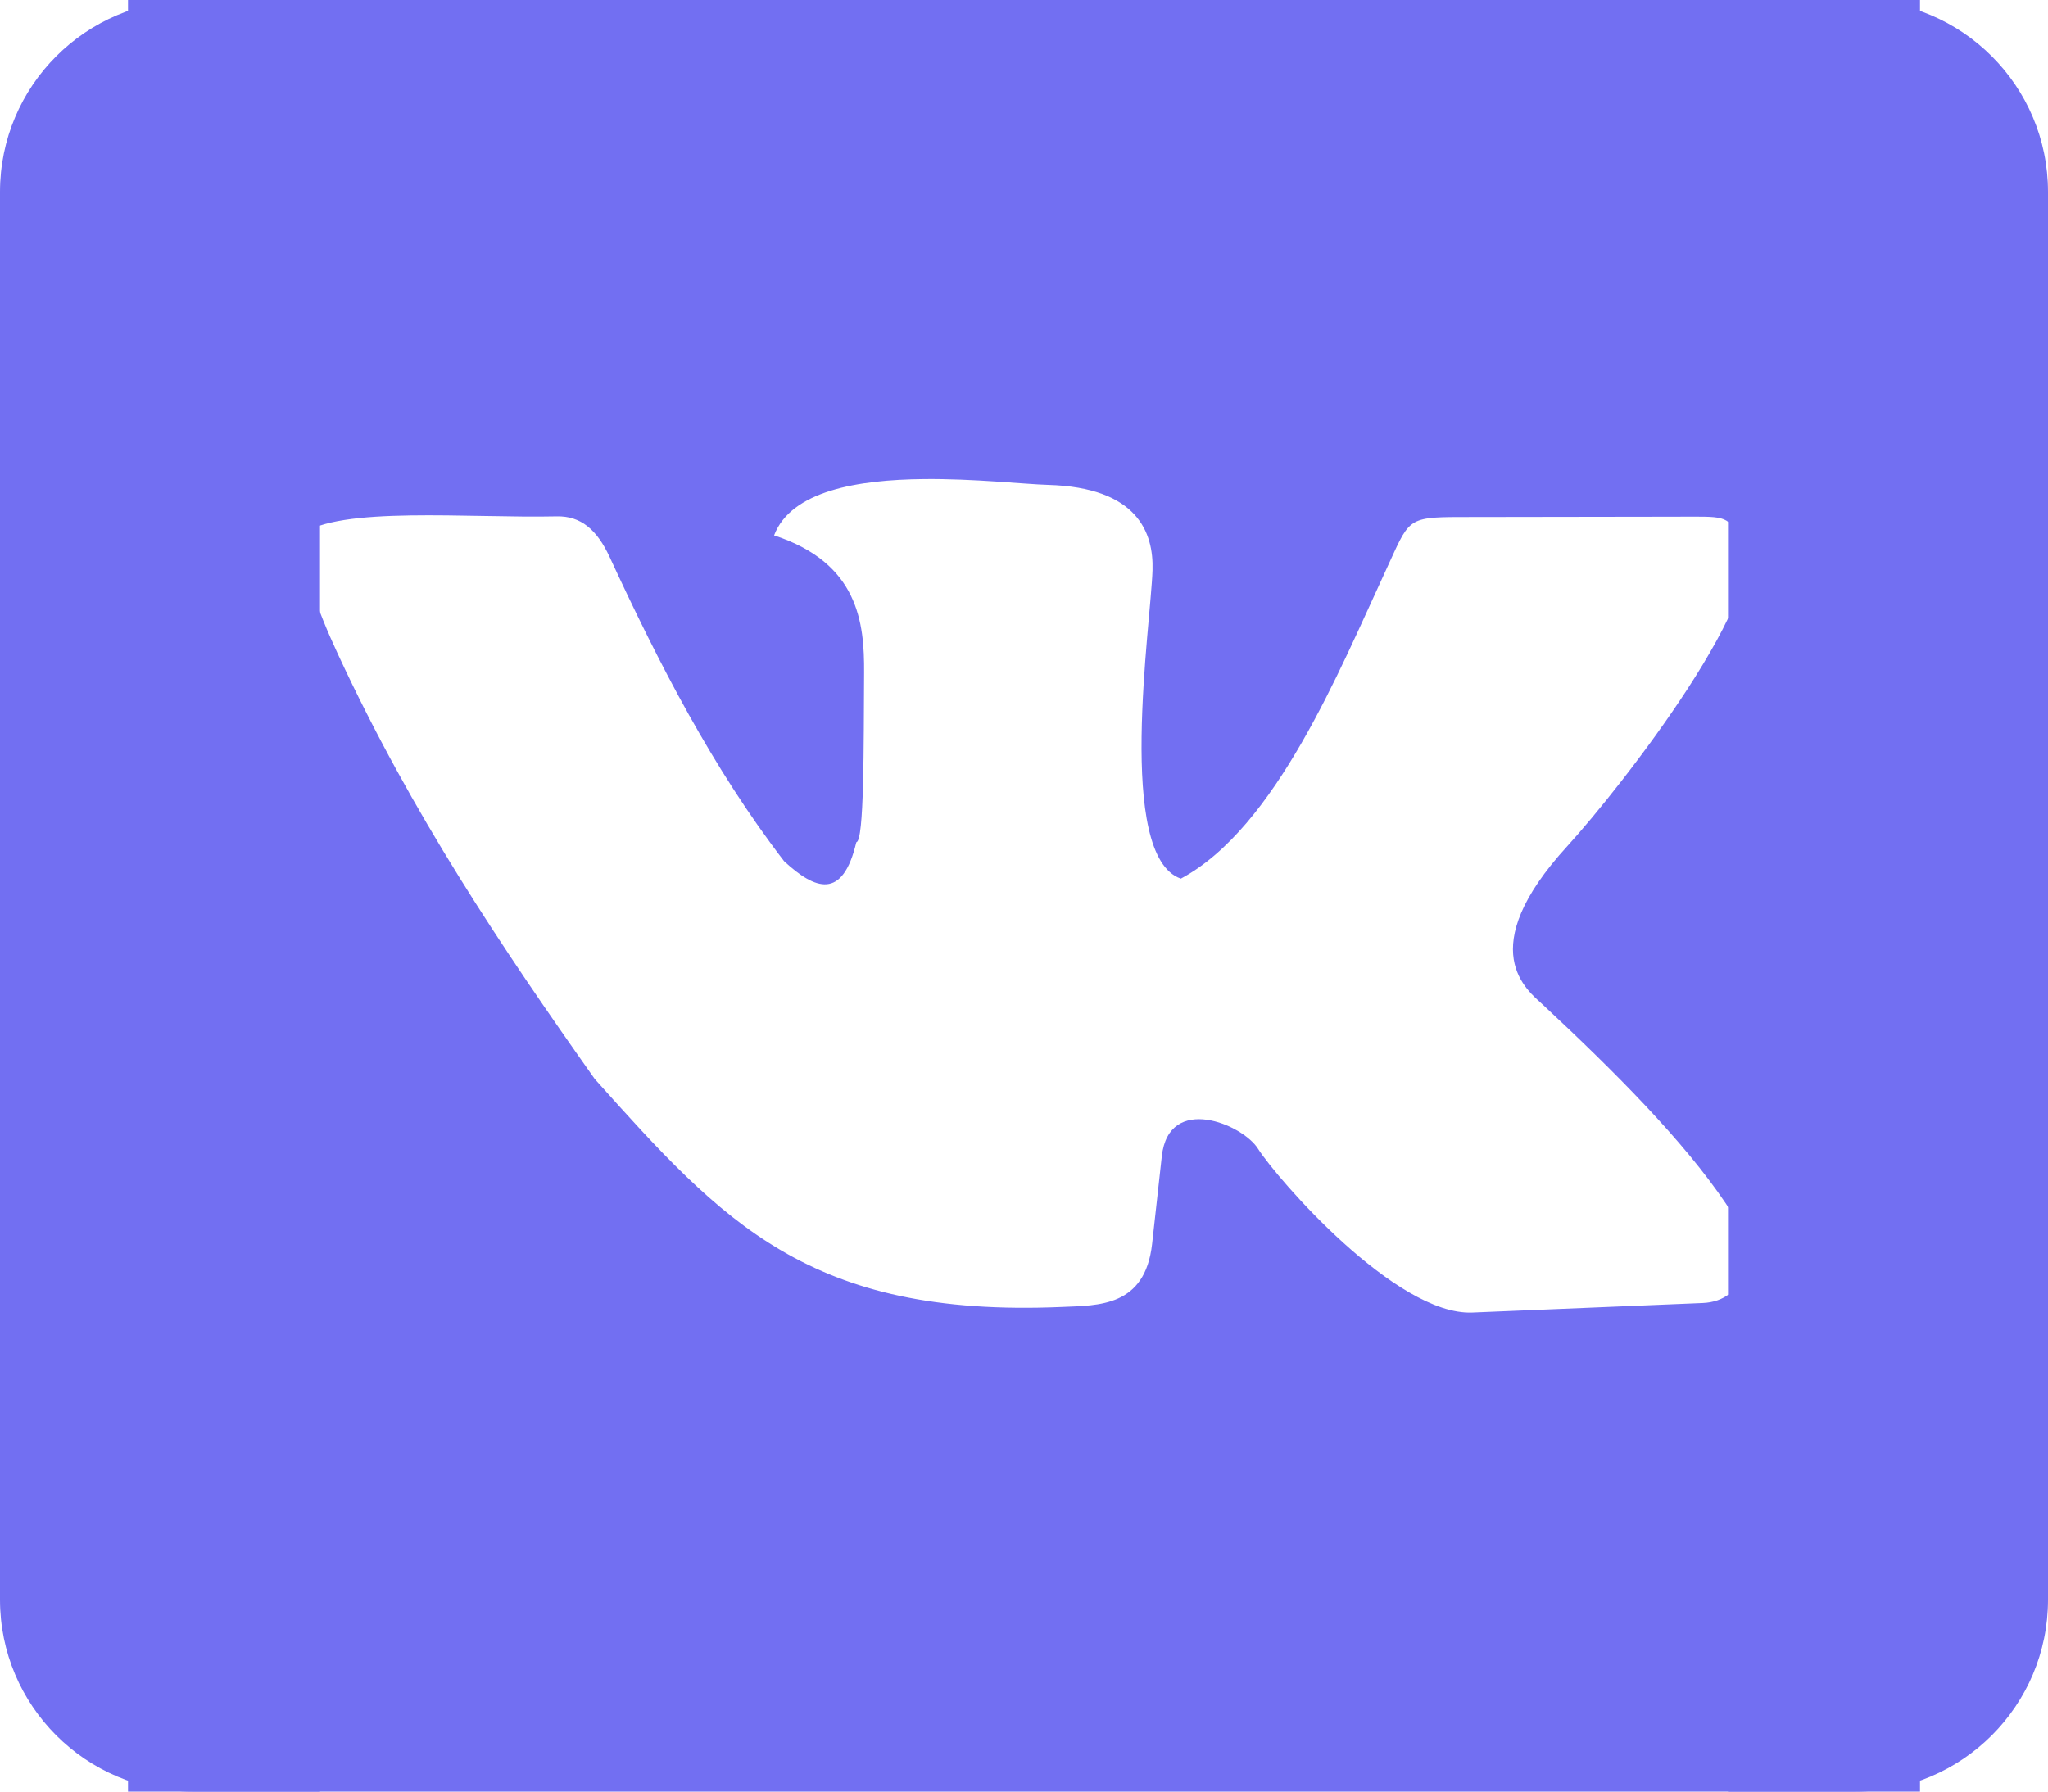
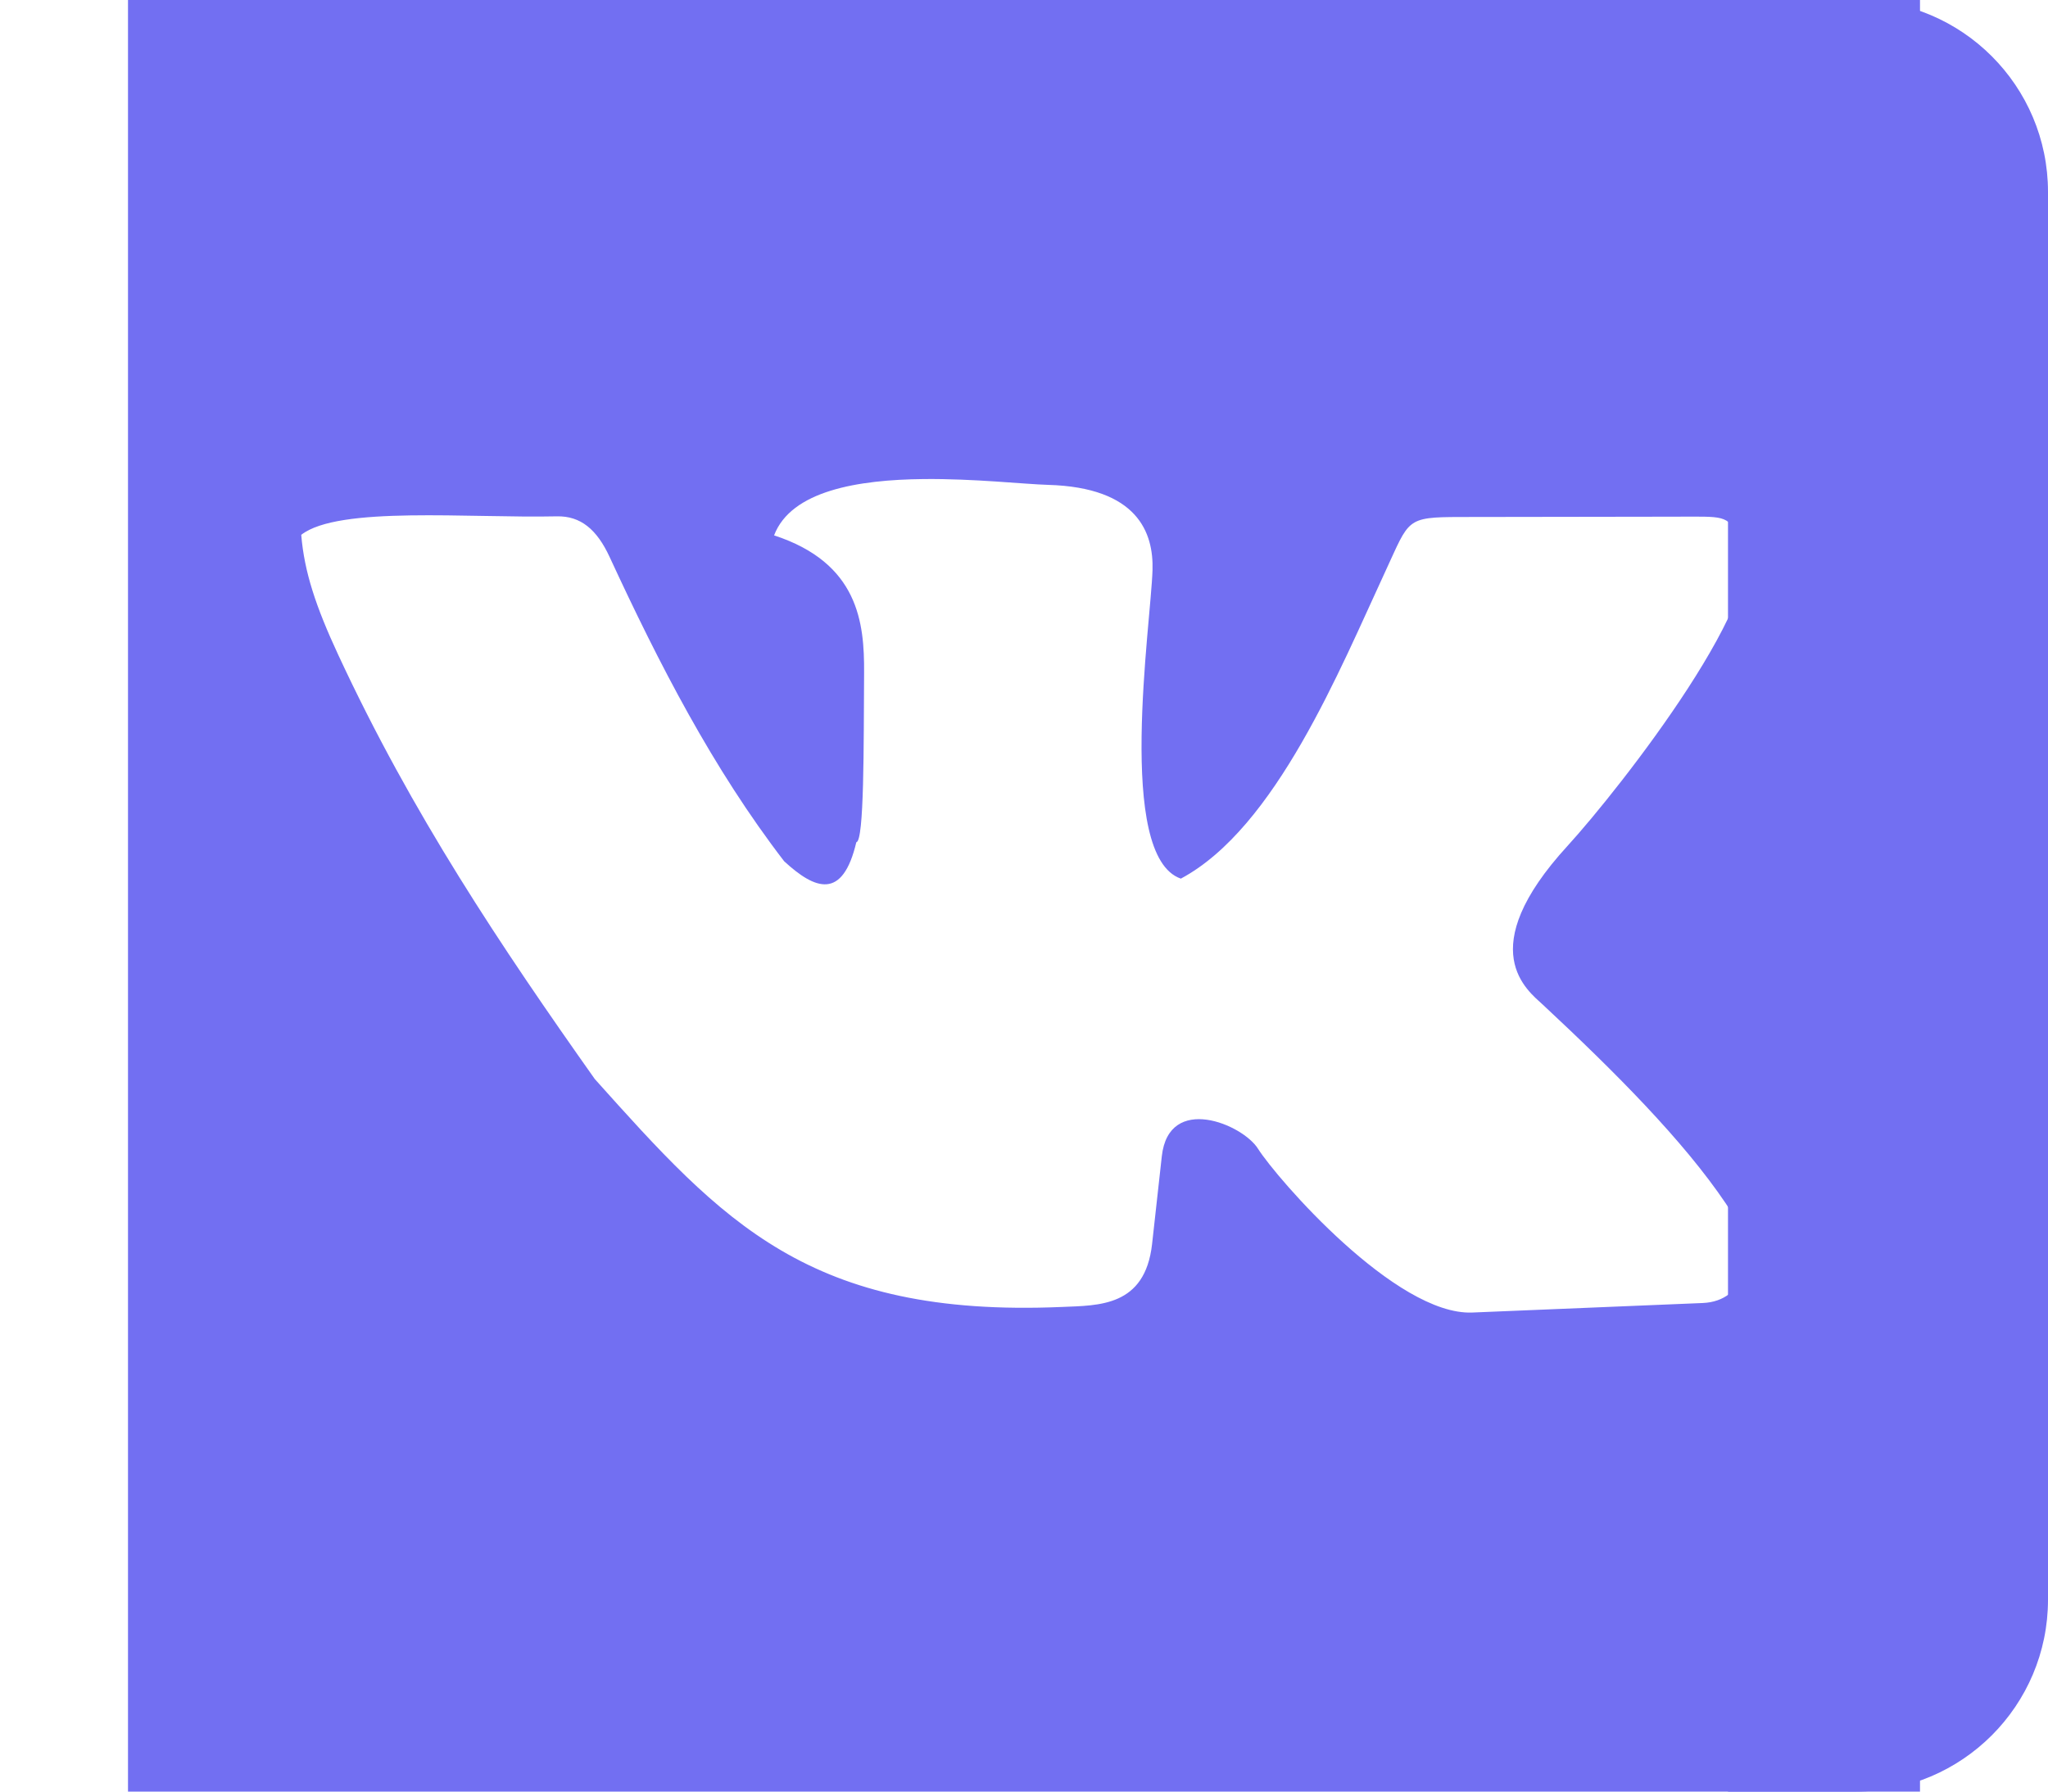
<svg xmlns="http://www.w3.org/2000/svg" width="128" height="112" viewBox="0 0 128 112" fill="none">
  <path d="M8 0V112H120V0H8ZM57.718 29.948C60.889 29.915 63.991 30.267 65.504 30.311C71.113 30.472 72.104 33.309 72.032 35.643C71.927 39.06 69.728 53.517 73.803 54.927C79.74 51.752 83.721 41.892 86.62 35.643C88.087 32.482 87.855 32.325 91.234 32.32L104.66 32.3C107.893 32.296 107.767 32.182 108.803 33.503C111.212 36.574 101.201 49.35 97.968 52.883C92.001 59.402 95.482 61.926 96.443 62.822C100.896 66.974 105.199 71.279 107.873 75.25C109.999 78.407 109.121 81.346 106.417 81.457L92.02 82.052C87.243 82.248 79.815 73.684 78.629 71.818C77.67 70.279 73.049 68.35 72.613 72.283L72.005 77.772C71.563 81.696 68.666 81.605 66.379 81.703C50.543 82.384 45.15 76.355 37.176 67.457C31.331 59.191 25.753 50.878 21.132 40.92C19.748 37.939 19.016 35.752 18.828 33.434C21.154 31.617 29.316 32.4 34.797 32.279C36.296 32.246 37.307 33.105 38.099 34.815C41.186 41.49 44.553 48.044 49.009 53.84C50.949 55.627 52.664 56.284 53.52 52.65C54.017 52.604 53.978 46.587 54.006 42.047C54.025 38.931 53.659 35.193 48.38 33.468C49.448 30.669 53.641 29.991 57.718 29.948Z" fill="#726FF2" />
  <path d="M128 100C128 106.627 122.627 112 116 112L108 112L108 1.74845e-06L116 1.04907e-06C122.627 4.69686e-07 128 5.373 128 12L128 100Z" fill="#726FF2" />
-   <path d="M0 12C0 5.373 5.373 0 12 0H20V112H12C5.373 112 0 106.627 0 100V12Z" fill="#726FF2" />
</svg>